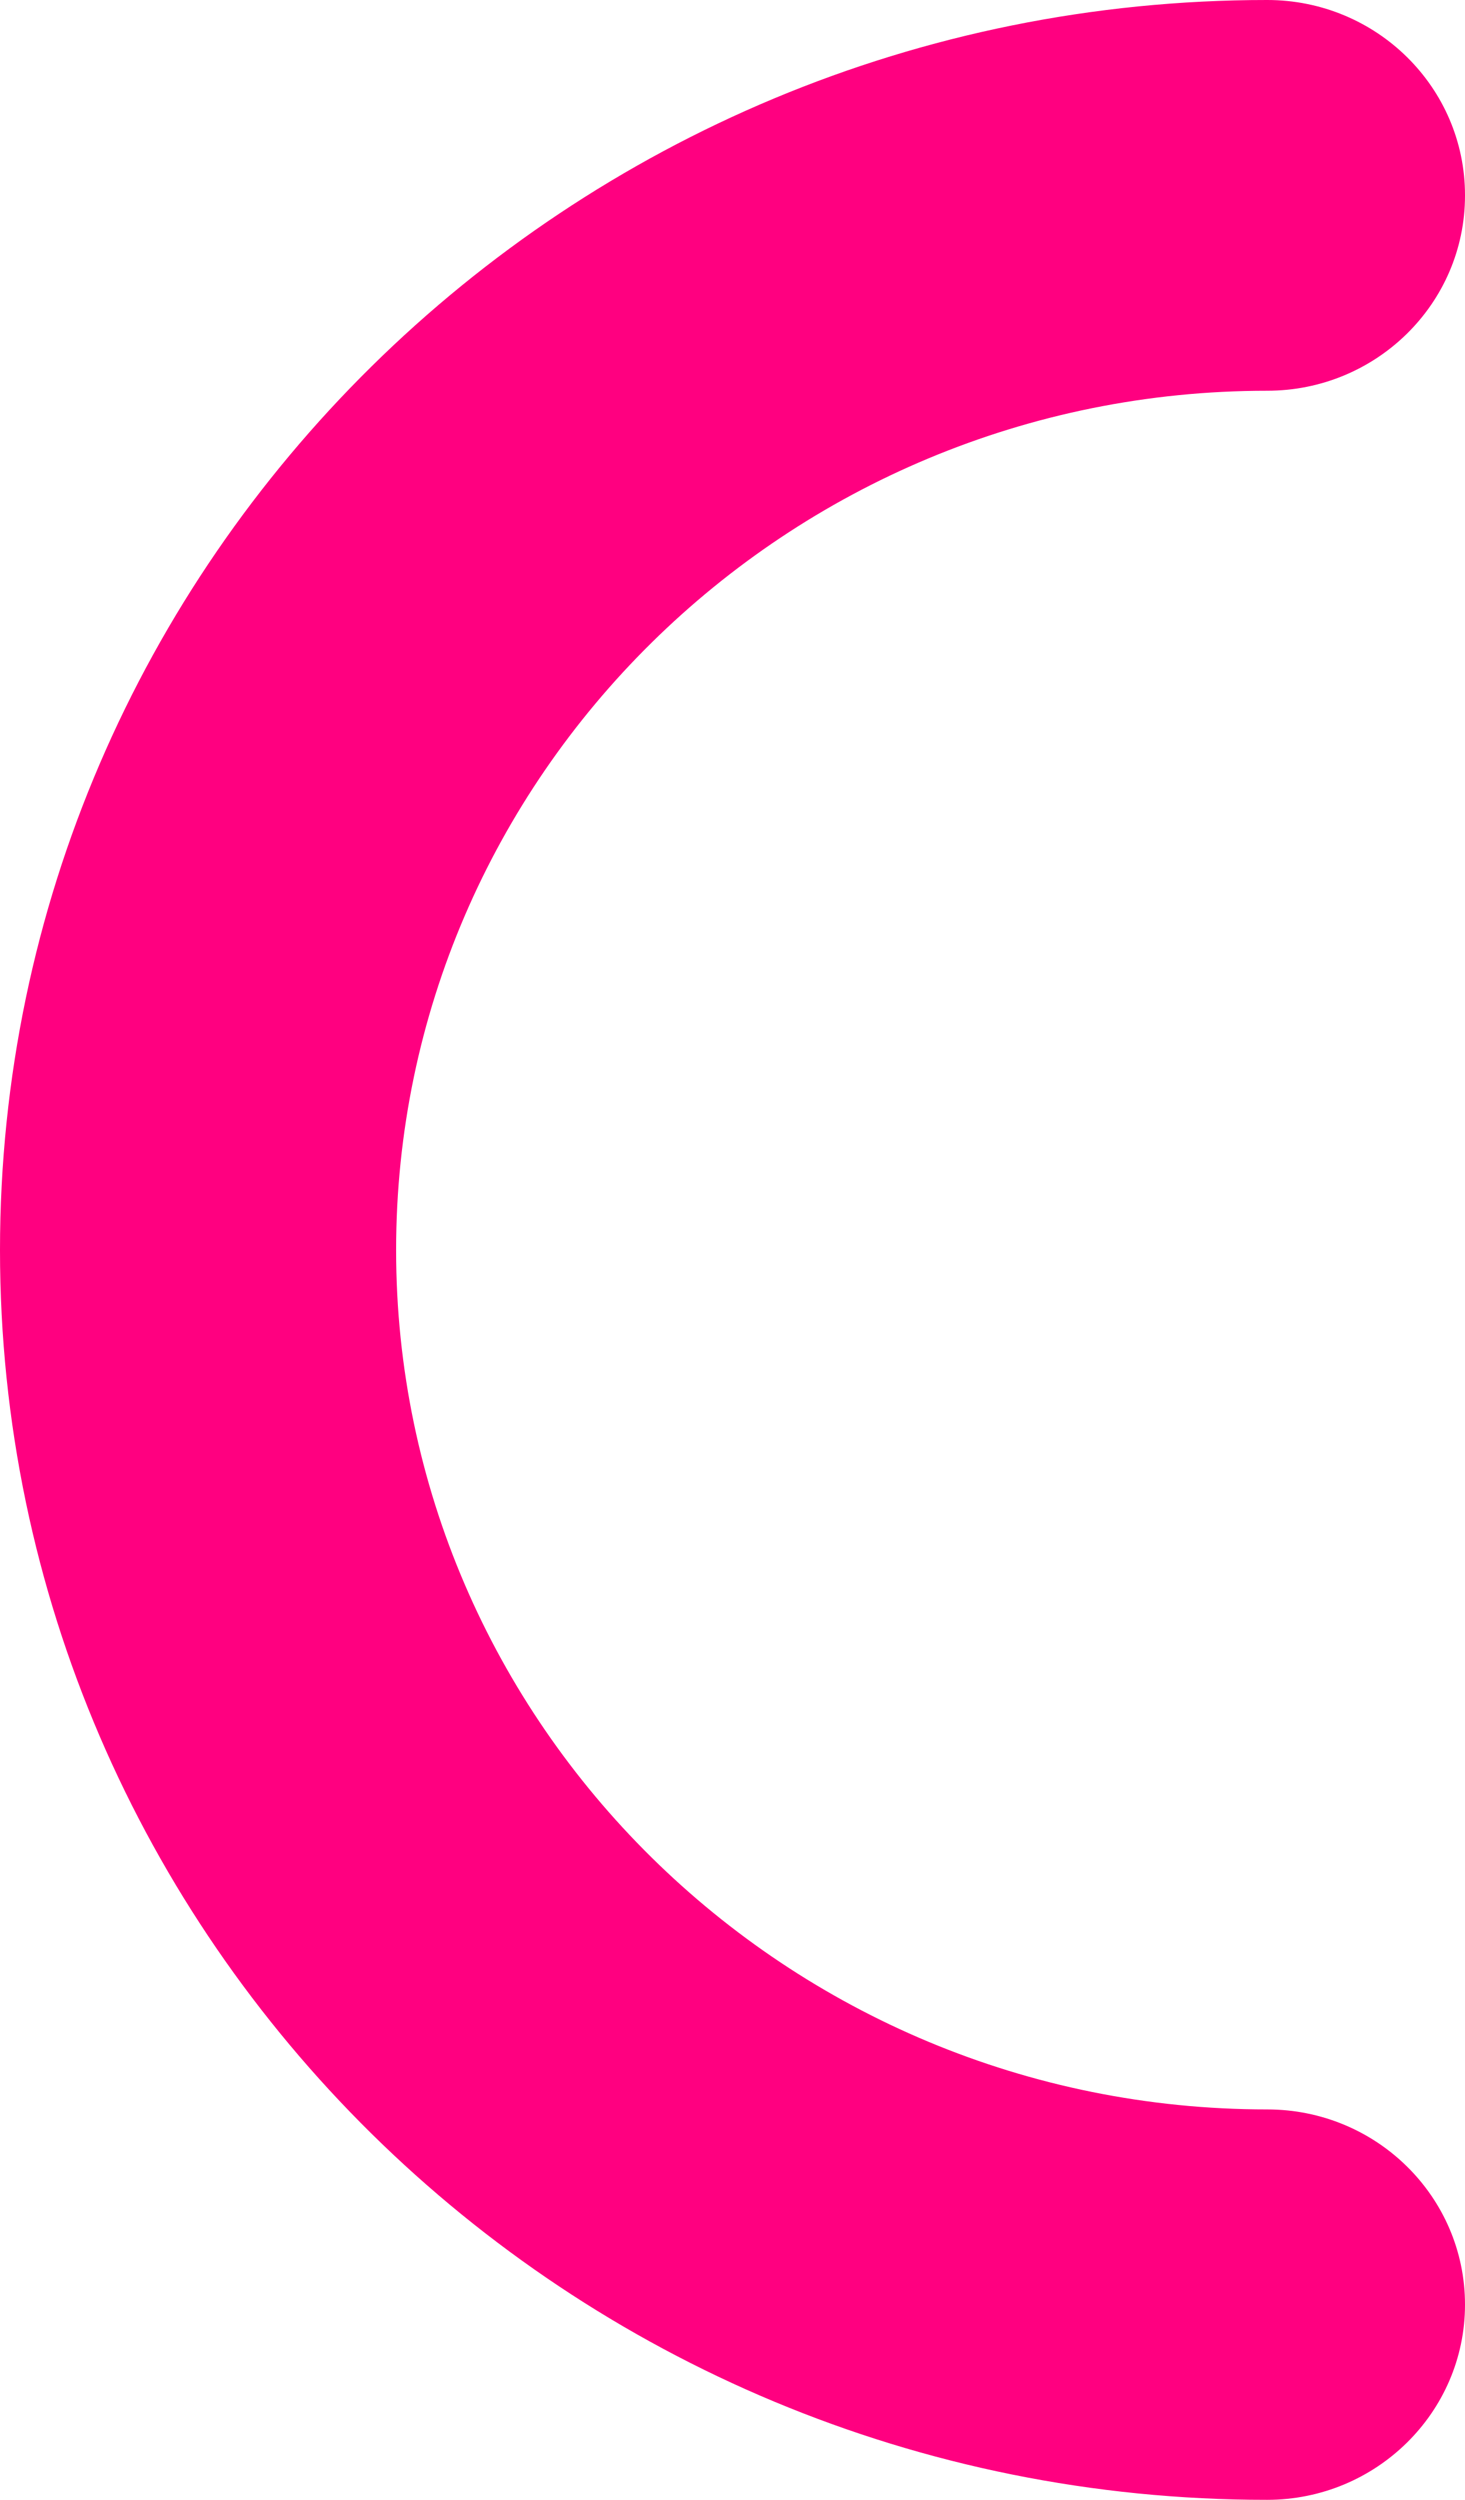
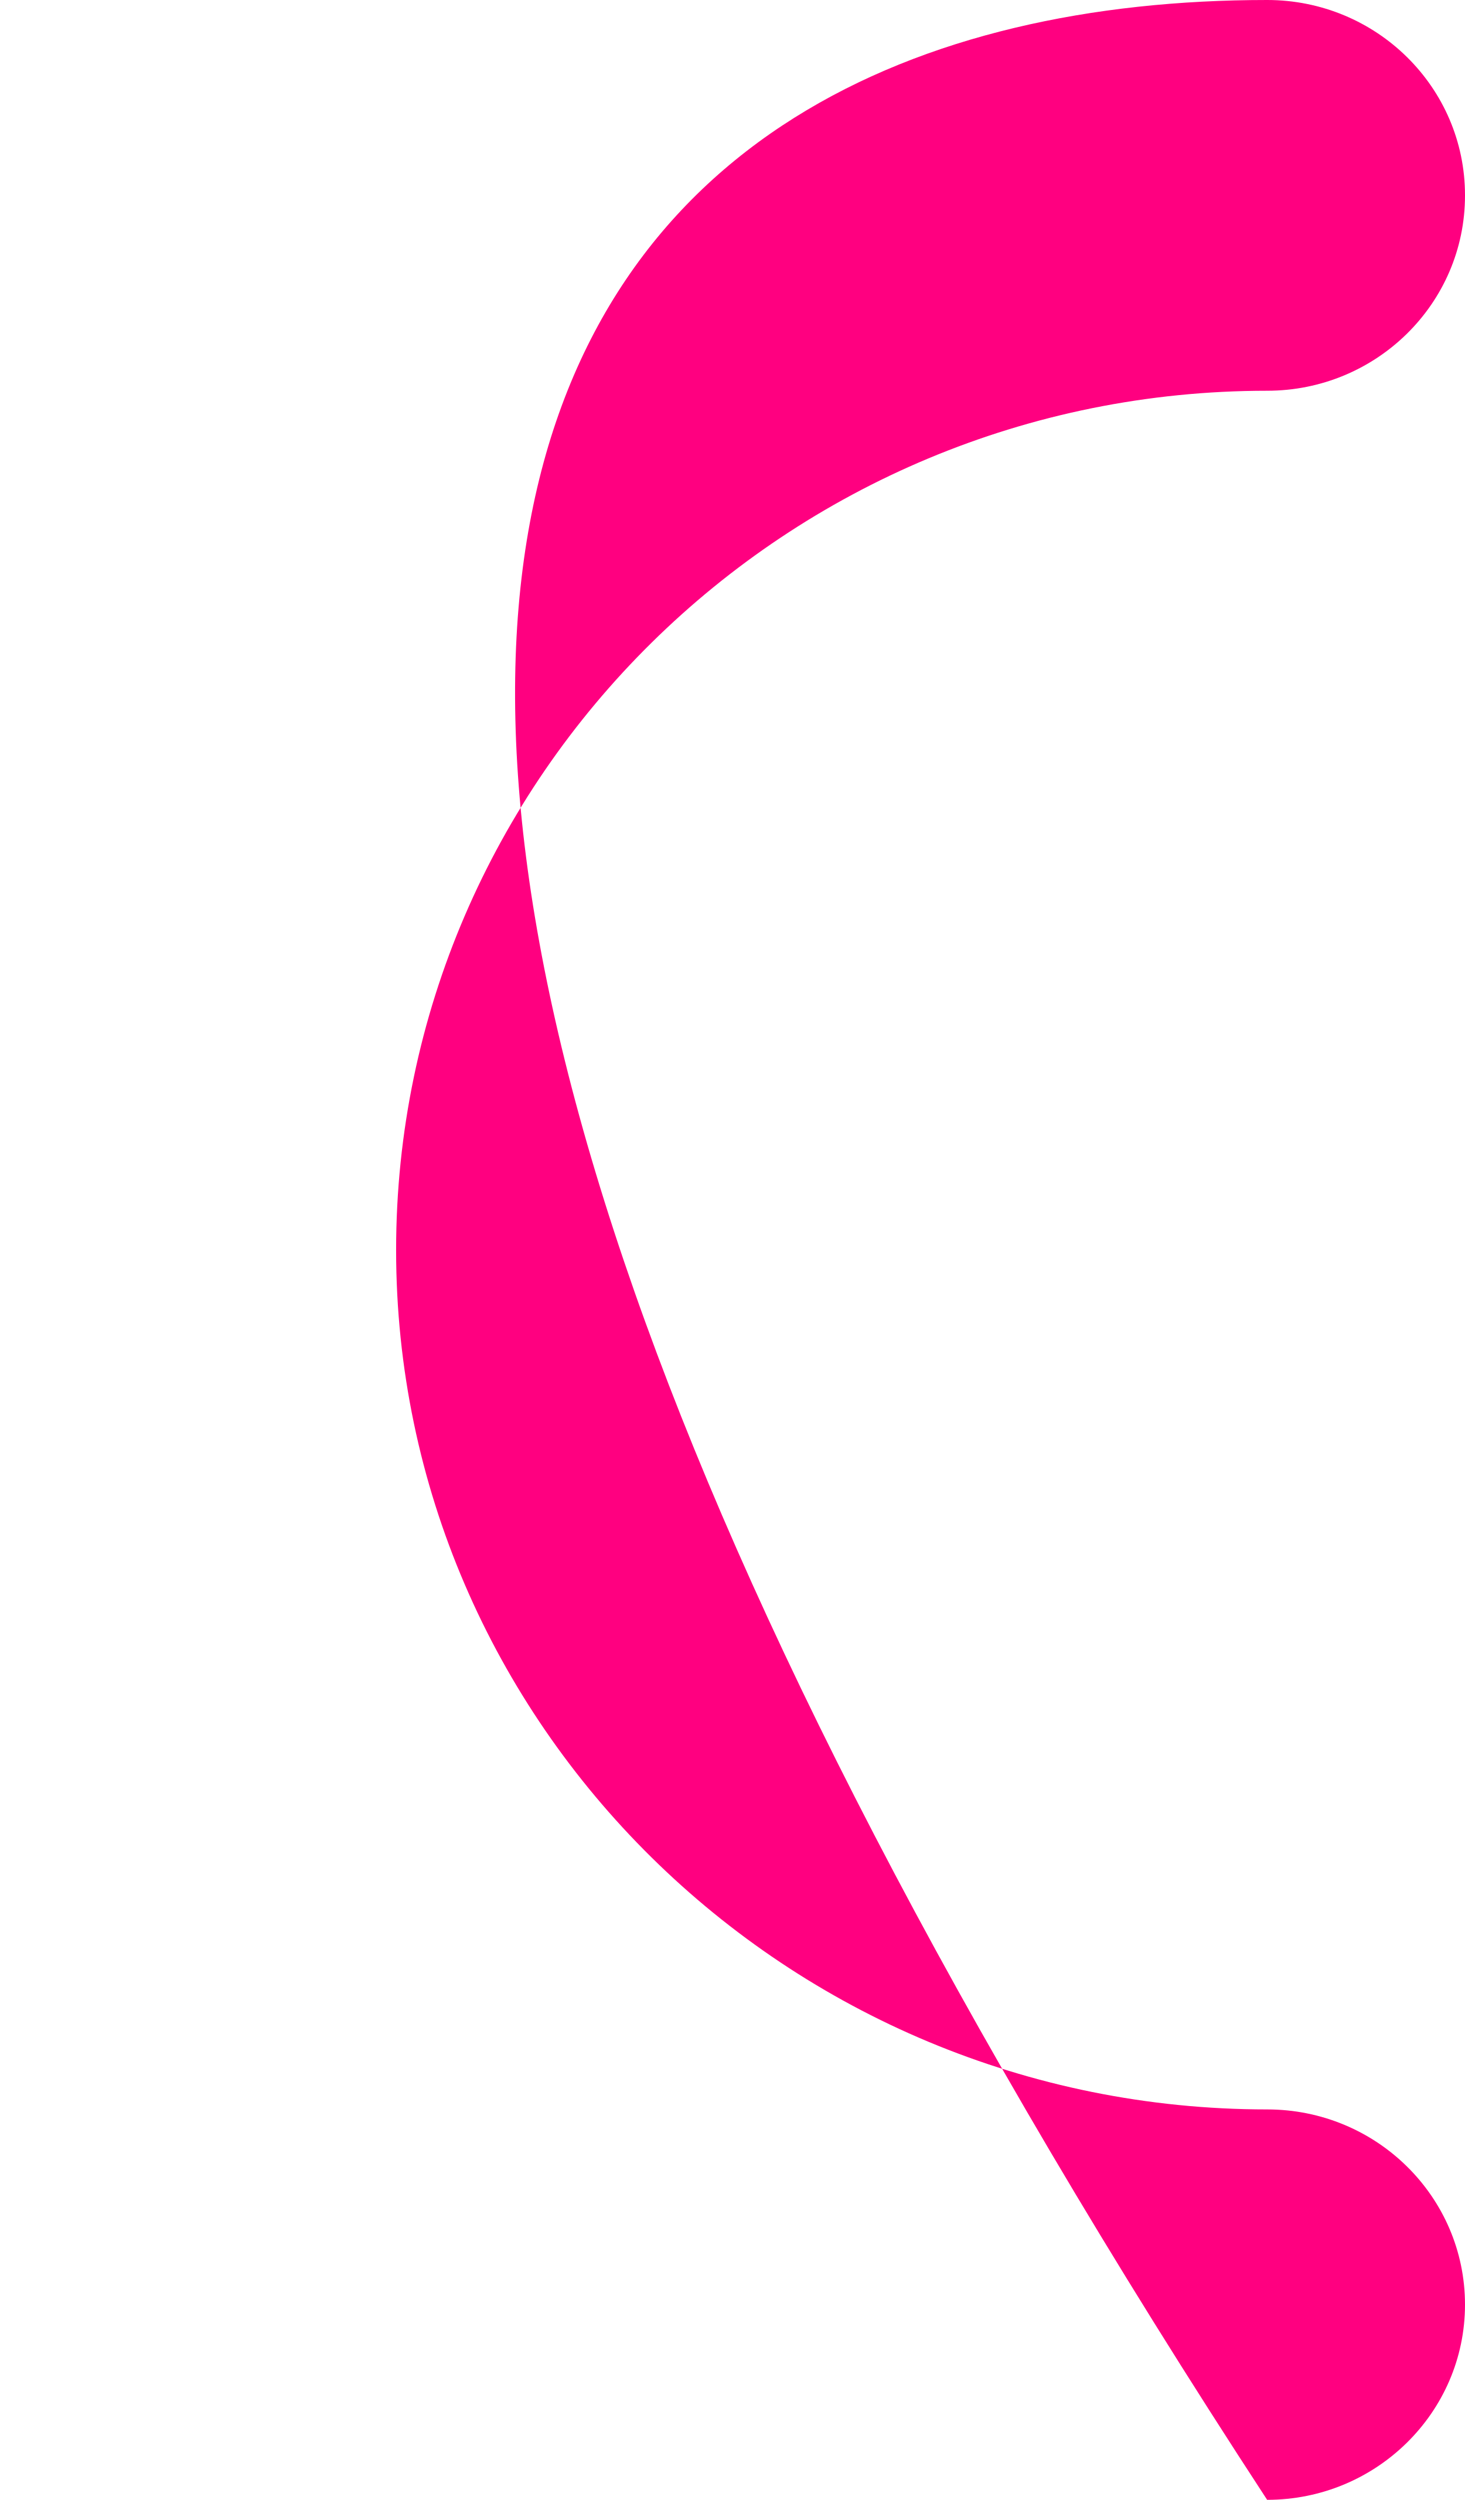
<svg xmlns="http://www.w3.org/2000/svg" width="34" height="58" viewBox="0 0 34 58" fill="none">
-   <path d="M34 4.537C34 7.043 31.941 9.066 29.408 9.066C18.262 9.066 9.193 18.012 9.193 29.004C9.193 39.996 18.262 48.942 29.408 48.942C31.949 48.942 34 50.973 34 53.471C34 55.969 31.941 58 29.408 58C13.188 58.008 -5.68206e-07 45.001 -1.26745e-06 29.004C-1.9667e-06 13.007 13.188 3.23822e-06 29.408 2.52924e-06C31.949 2.41816e-06 34 2.031 34 4.529L34 4.537Z" fill="#FF0080" />
+   <path d="M34 4.537C34 7.043 31.941 9.066 29.408 9.066C18.262 9.066 9.193 18.012 9.193 29.004C9.193 39.996 18.262 48.942 29.408 48.942C31.949 48.942 34 50.973 34 53.471C34 55.969 31.941 58 29.408 58C-1.9667e-06 13.007 13.188 3.23822e-06 29.408 2.52924e-06C31.949 2.41816e-06 34 2.031 34 4.529L34 4.537Z" fill="#FF0080" />
</svg>